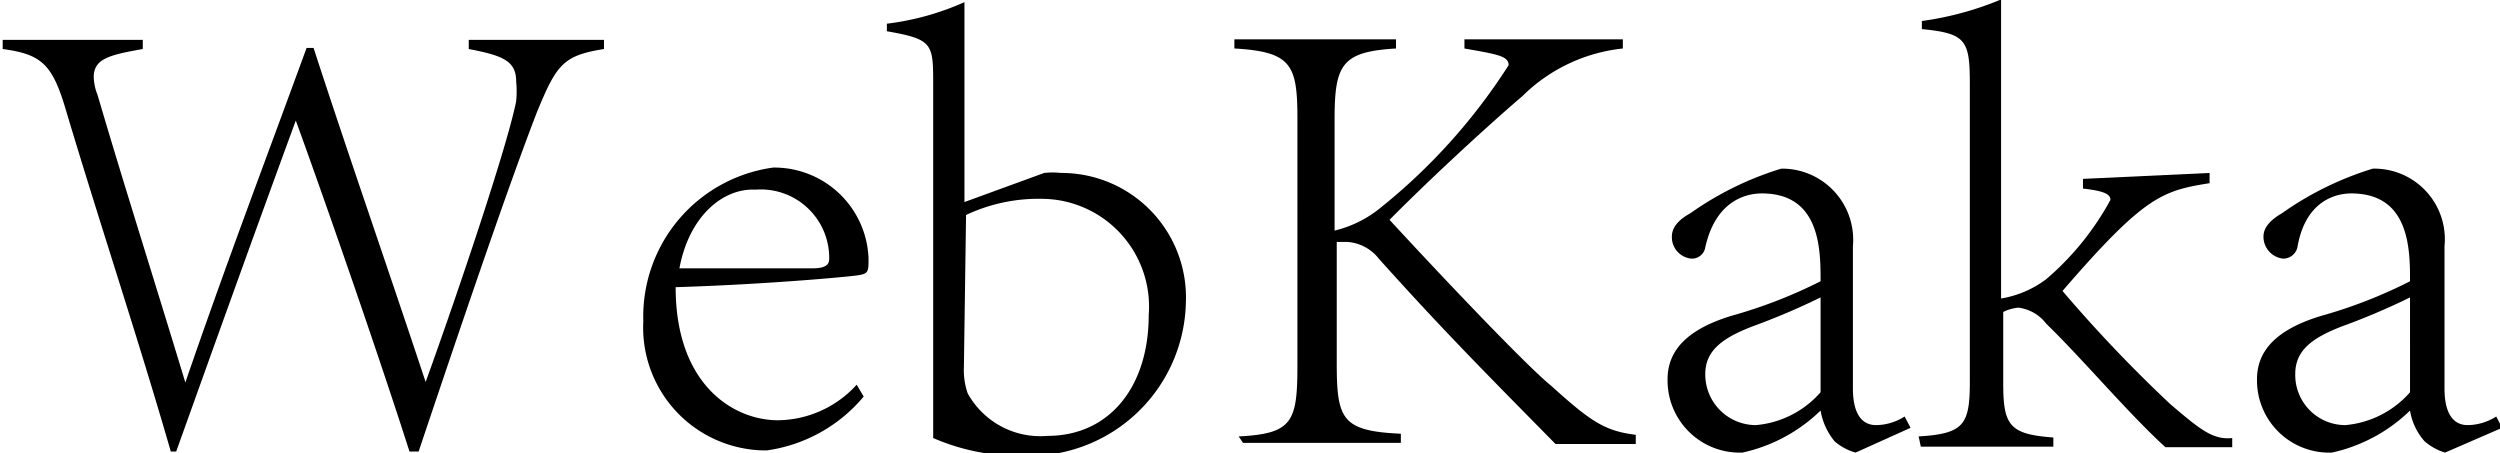
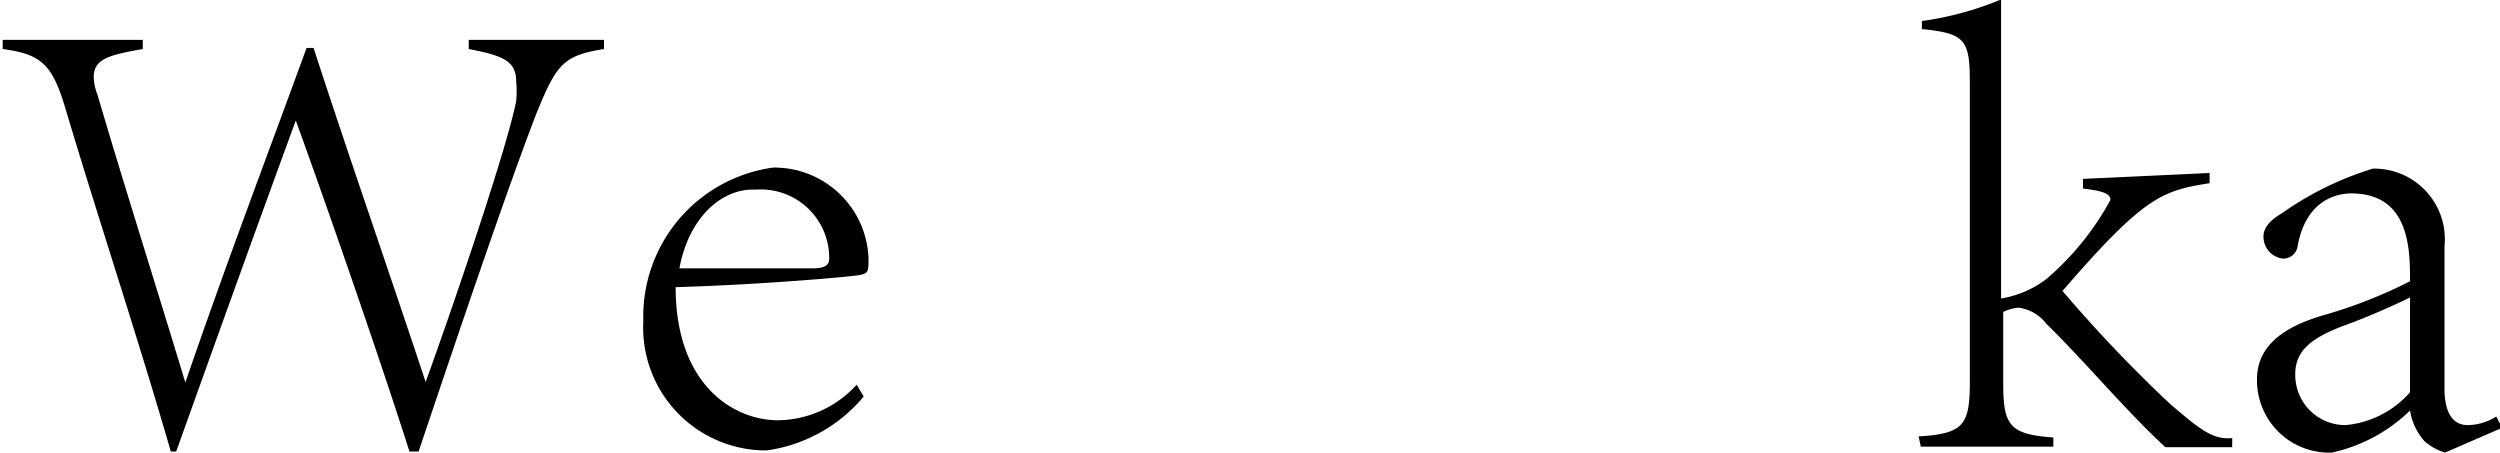
<svg xmlns="http://www.w3.org/2000/svg" id="图层_1" data-name="图层 1" viewBox="0 0 46.4 8.41">
  <title>未标题-1c</title>
  <path d="M119.33,285c-.8,2.18-1.52,4.19-2.23,6.17H117c-.6-2.08-1.31-4.21-1.93-6.28-.26-.9-.45-1.09-1.19-1.19v-.17h2.6v.17c-.62.11-.91.18-.91.52a.93.93,0,0,0,.07.33c.49,1.67,1.07,3.49,1.63,5.34h0c.74-2.16,1.52-4.21,2.25-6.21h.13c.65,2,1.35,4,2.08,6.2h0c.61-1.69,1.51-4.36,1.68-5.21a1.9,1.9,0,0,0,0-.37c0-.38-.25-.48-.88-.6v-.17h2.51v.17c-.76.12-.88.29-1.24,1.16-.43,1.11-1.12,3.09-2.2,6.31h-.17c-.64-2-1.66-4.91-2.12-6.17Z" transform="translate(-113.83 -282.79)" />
  <path d="M129.86,290.15a2.86,2.86,0,0,1-1.8,1,2.28,2.28,0,0,1-2.29-2.4,2.79,2.79,0,0,1,2.41-2.85,1.75,1.75,0,0,1,1.77,1.69c0,.24,0,.28-.2.31s-1.73.17-3.38.22c0,1.82,1.08,2.47,1.9,2.47a2,2,0,0,0,1.46-.66Zm-3.42-2.38,2.48,0c.3,0,.3-.12.3-.19a1.27,1.27,0,0,0-1.37-1.27C127.25,286.28,126.62,286.8,126.44,287.77Z" transform="translate(-113.83 -282.79)" />
-   <path d="M133.21,286a1.37,1.37,0,0,1,.31,0,2.31,2.31,0,0,1,2.32,2.4,2.91,2.91,0,0,1-3,2.85,4,4,0,0,1-1.69-.33v-6.55c0-.77,0-.85-.86-1v-.14a5,5,0,0,0,1.44-.4v3.71Zm-1.49,3.6a1.32,1.32,0,0,0,.07.49,1.54,1.54,0,0,0,1.48.79c1.15,0,1.88-.91,1.88-2.24a2,2,0,0,0-2-2.16,3.15,3.15,0,0,0-1.39.3Z" transform="translate(-113.83 -282.79)" />
-   <path d="M136.82,290.89c1-.05,1.09-.27,1.09-1.32V285c0-1-.1-1.25-1.17-1.31v-.17h3v.17c-1,.06-1.14.29-1.14,1.31v2.07a2.13,2.13,0,0,0,.81-.39,10.92,10.92,0,0,0,2.42-2.68c0-.17-.2-.2-.82-.31v-.17h2.94v.17a3.11,3.11,0,0,0-1.87.89c-.37.31-1.53,1.35-2.46,2.29.92,1,2.54,2.71,3,3.08.74.67,1,.84,1.57.91v.17h-1.49c-1.21-1.23-2.08-2.1-3.28-3.44a.81.81,0,0,0-.59-.31l-.19,0v2.24c0,1.05.09,1.27,1.19,1.32v.17h-2.93Z" transform="translate(-113.83 -282.79)" />
-   <path d="M148.27,291.19a1,1,0,0,1-.39-.21,1.21,1.21,0,0,1-.26-.57,3,3,0,0,1-1.45.78,1.34,1.34,0,0,1-1.39-1.36c0-.54.37-.93,1.19-1.18a9,9,0,0,0,1.65-.64c0-.58,0-1.63-1.09-1.63-.2,0-.84.06-1.05,1a.25.25,0,0,1-.26.21.4.4,0,0,1-.36-.41c0-.18.14-.32.34-.43a5.91,5.91,0,0,1,1.69-.83,1.32,1.32,0,0,1,1.33,1.44V290c0,.49.18.68.43.68a1,1,0,0,0,.53-.16l.11.21Zm-.65-2.88a12.72,12.72,0,0,1-1.27.54c-.54.21-.87.44-.87.88a.94.94,0,0,0,.94.95,1.8,1.8,0,0,0,1.2-.61Z" transform="translate(-113.83 -282.79)" />
  <path d="M149.44,290.89c.83-.05.95-.21.95-1v-5.56c0-.8-.08-.92-.89-1v-.15a5.89,5.89,0,0,0,1.47-.4v5.55a1.91,1.91,0,0,0,.84-.36A5.2,5.2,0,0,0,153,286.5c0-.12-.16-.17-.51-.21v-.18l2.35-.11v.19c-.88.14-1.21.24-2.73,2a26.07,26.07,0,0,0,2,2.1c.54.46.79.67,1.15.63v.17l-1.24,0c-.7-.64-1.53-1.63-2.21-2.29a.77.77,0,0,0-.52-.3.81.81,0,0,0-.28.08v1.33c0,.78.12.94.93,1v.17h-2.46Z" transform="translate(-113.83 -282.79)" />
  <path d="M159.21,291.19a1.05,1.05,0,0,1-.38-.21,1.13,1.13,0,0,1-.27-.57,3,3,0,0,1-1.45.78,1.34,1.34,0,0,1-1.39-1.36c0-.54.37-.93,1.2-1.18a8.89,8.89,0,0,0,1.64-.64c0-.58,0-1.63-1.09-1.63-.19,0-.84.06-1,1a.27.27,0,0,1-.27.21.41.41,0,0,1-.36-.41c0-.18.15-.32.34-.43a5.91,5.91,0,0,1,1.69-.83,1.31,1.31,0,0,1,1.33,1.44V290c0,.49.18.68.43.68a1,1,0,0,0,.53-.16l.11.21Zm-.65-2.88a12.72,12.72,0,0,1-1.27.54c-.54.21-.86.44-.86.88a.93.93,0,0,0,.93.95,1.8,1.8,0,0,0,1.2-.61Z" transform="translate(-113.83 -282.79)" />
</svg>